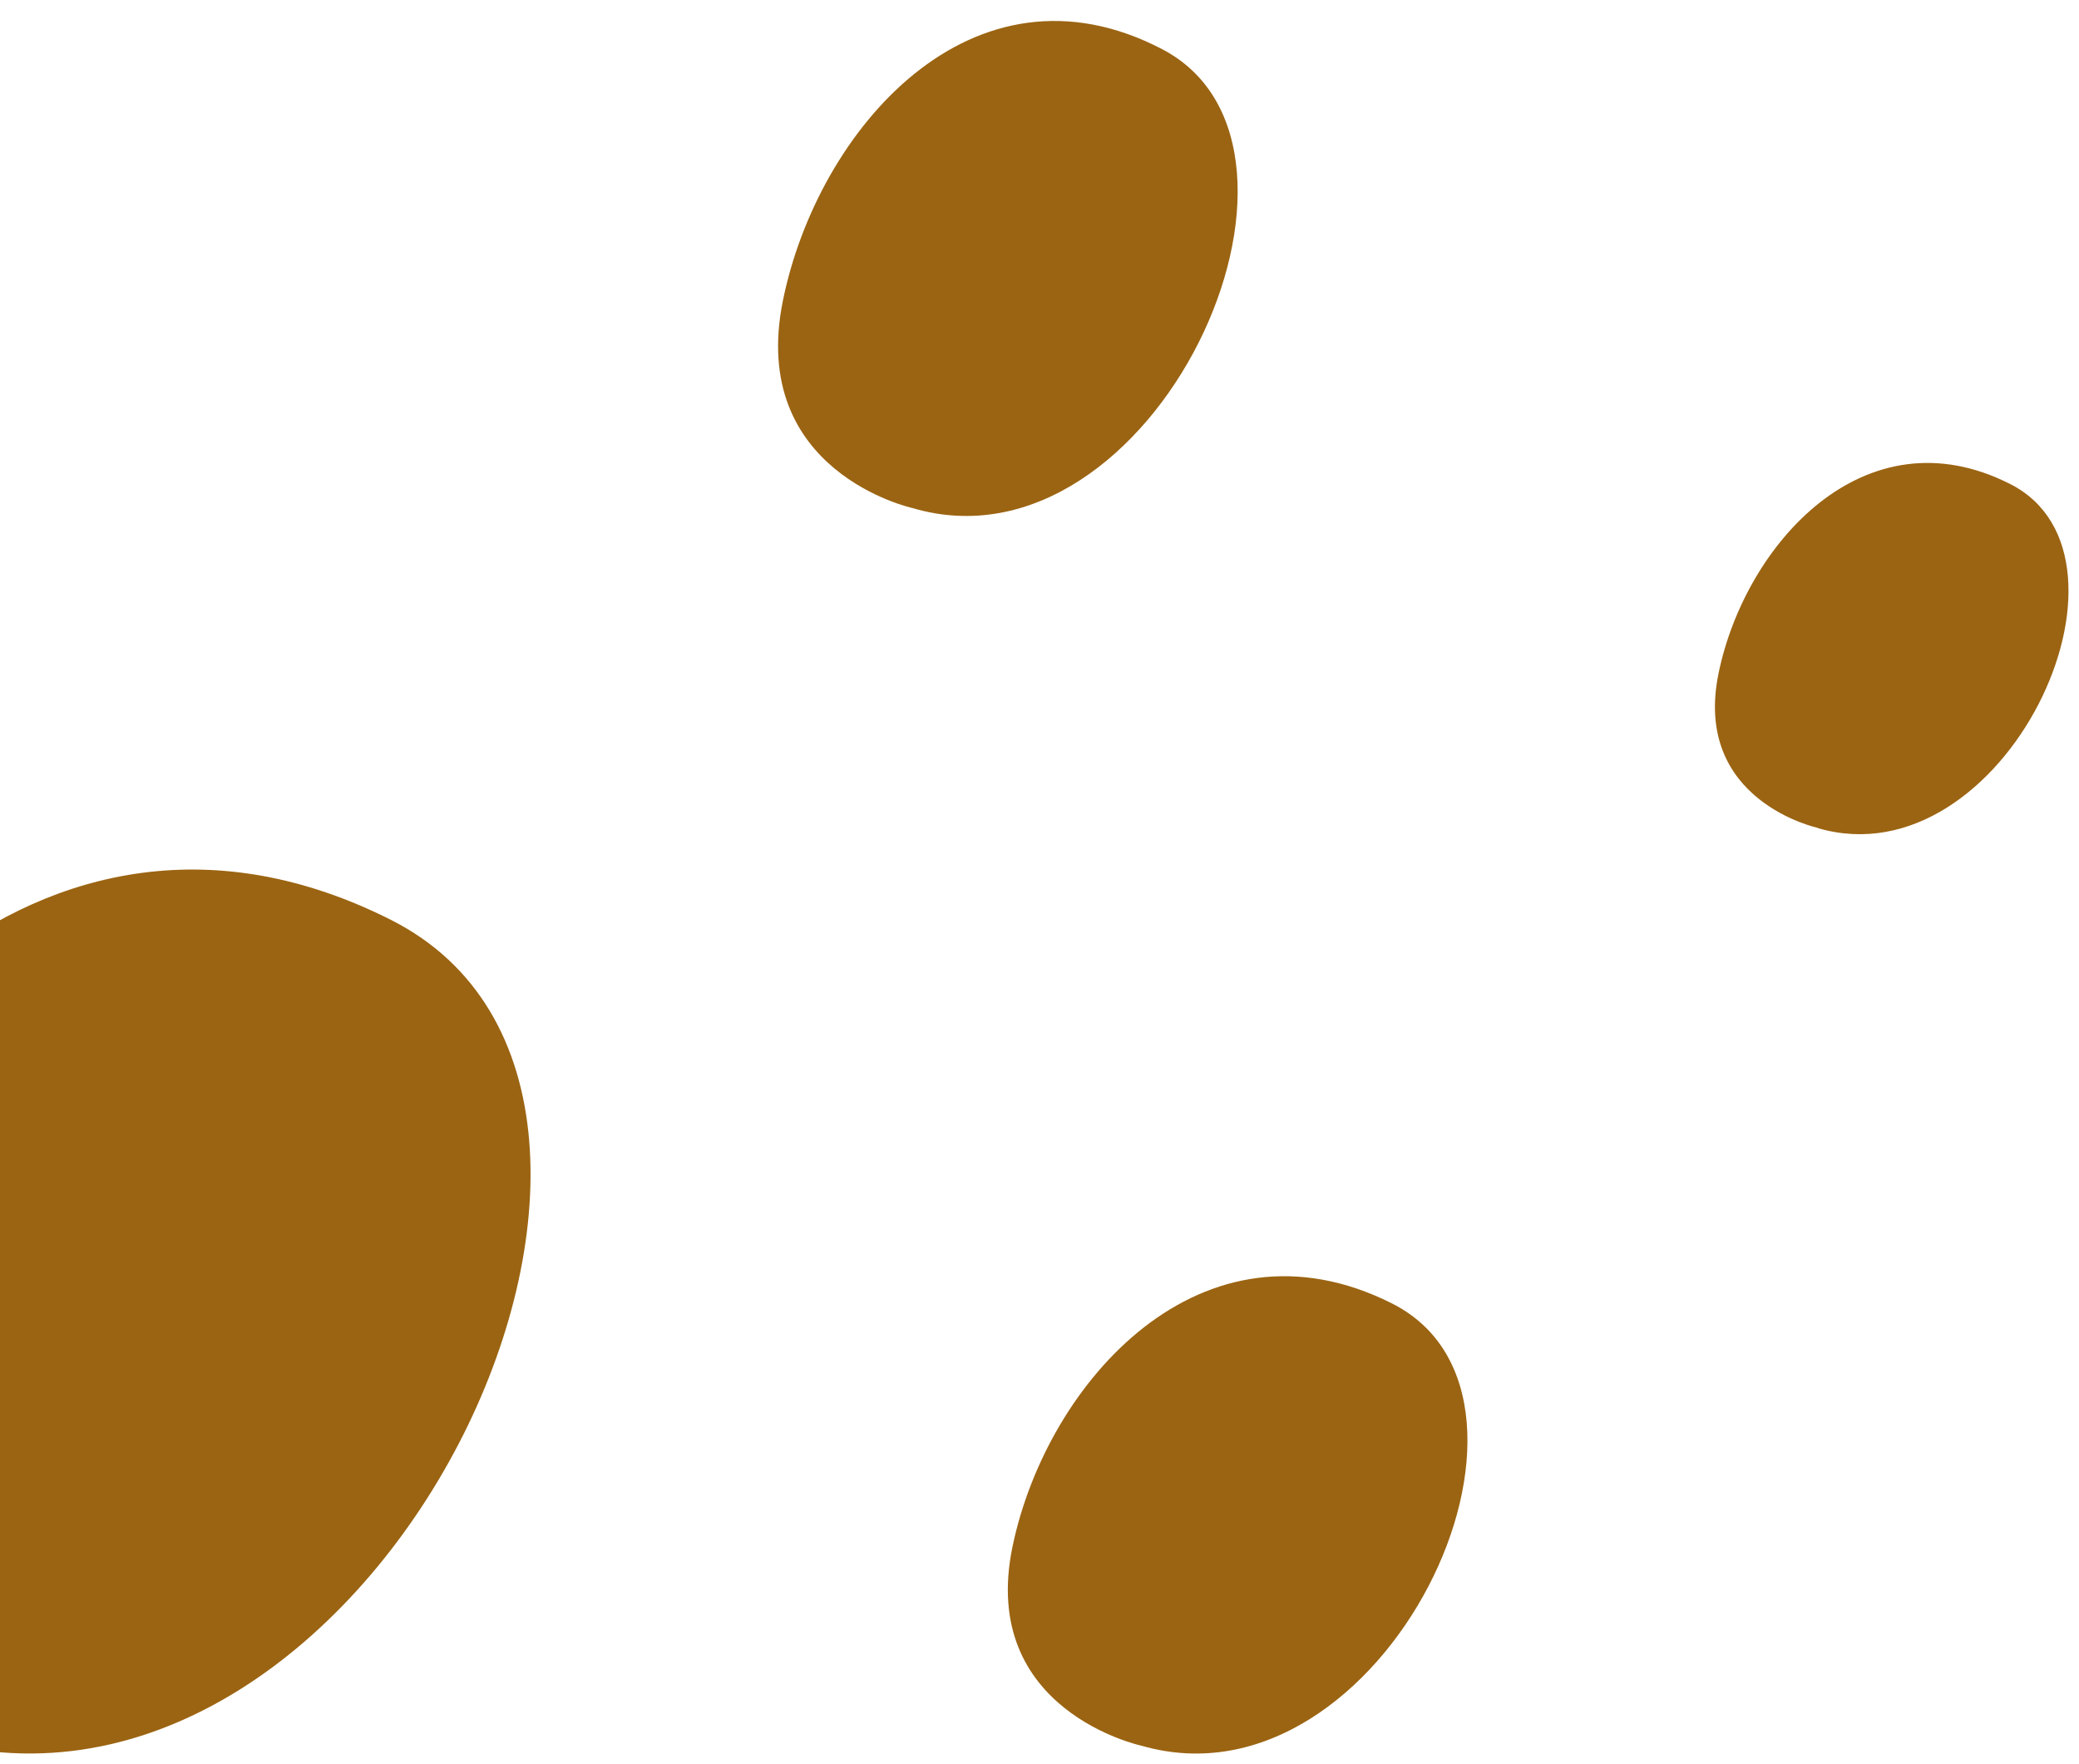
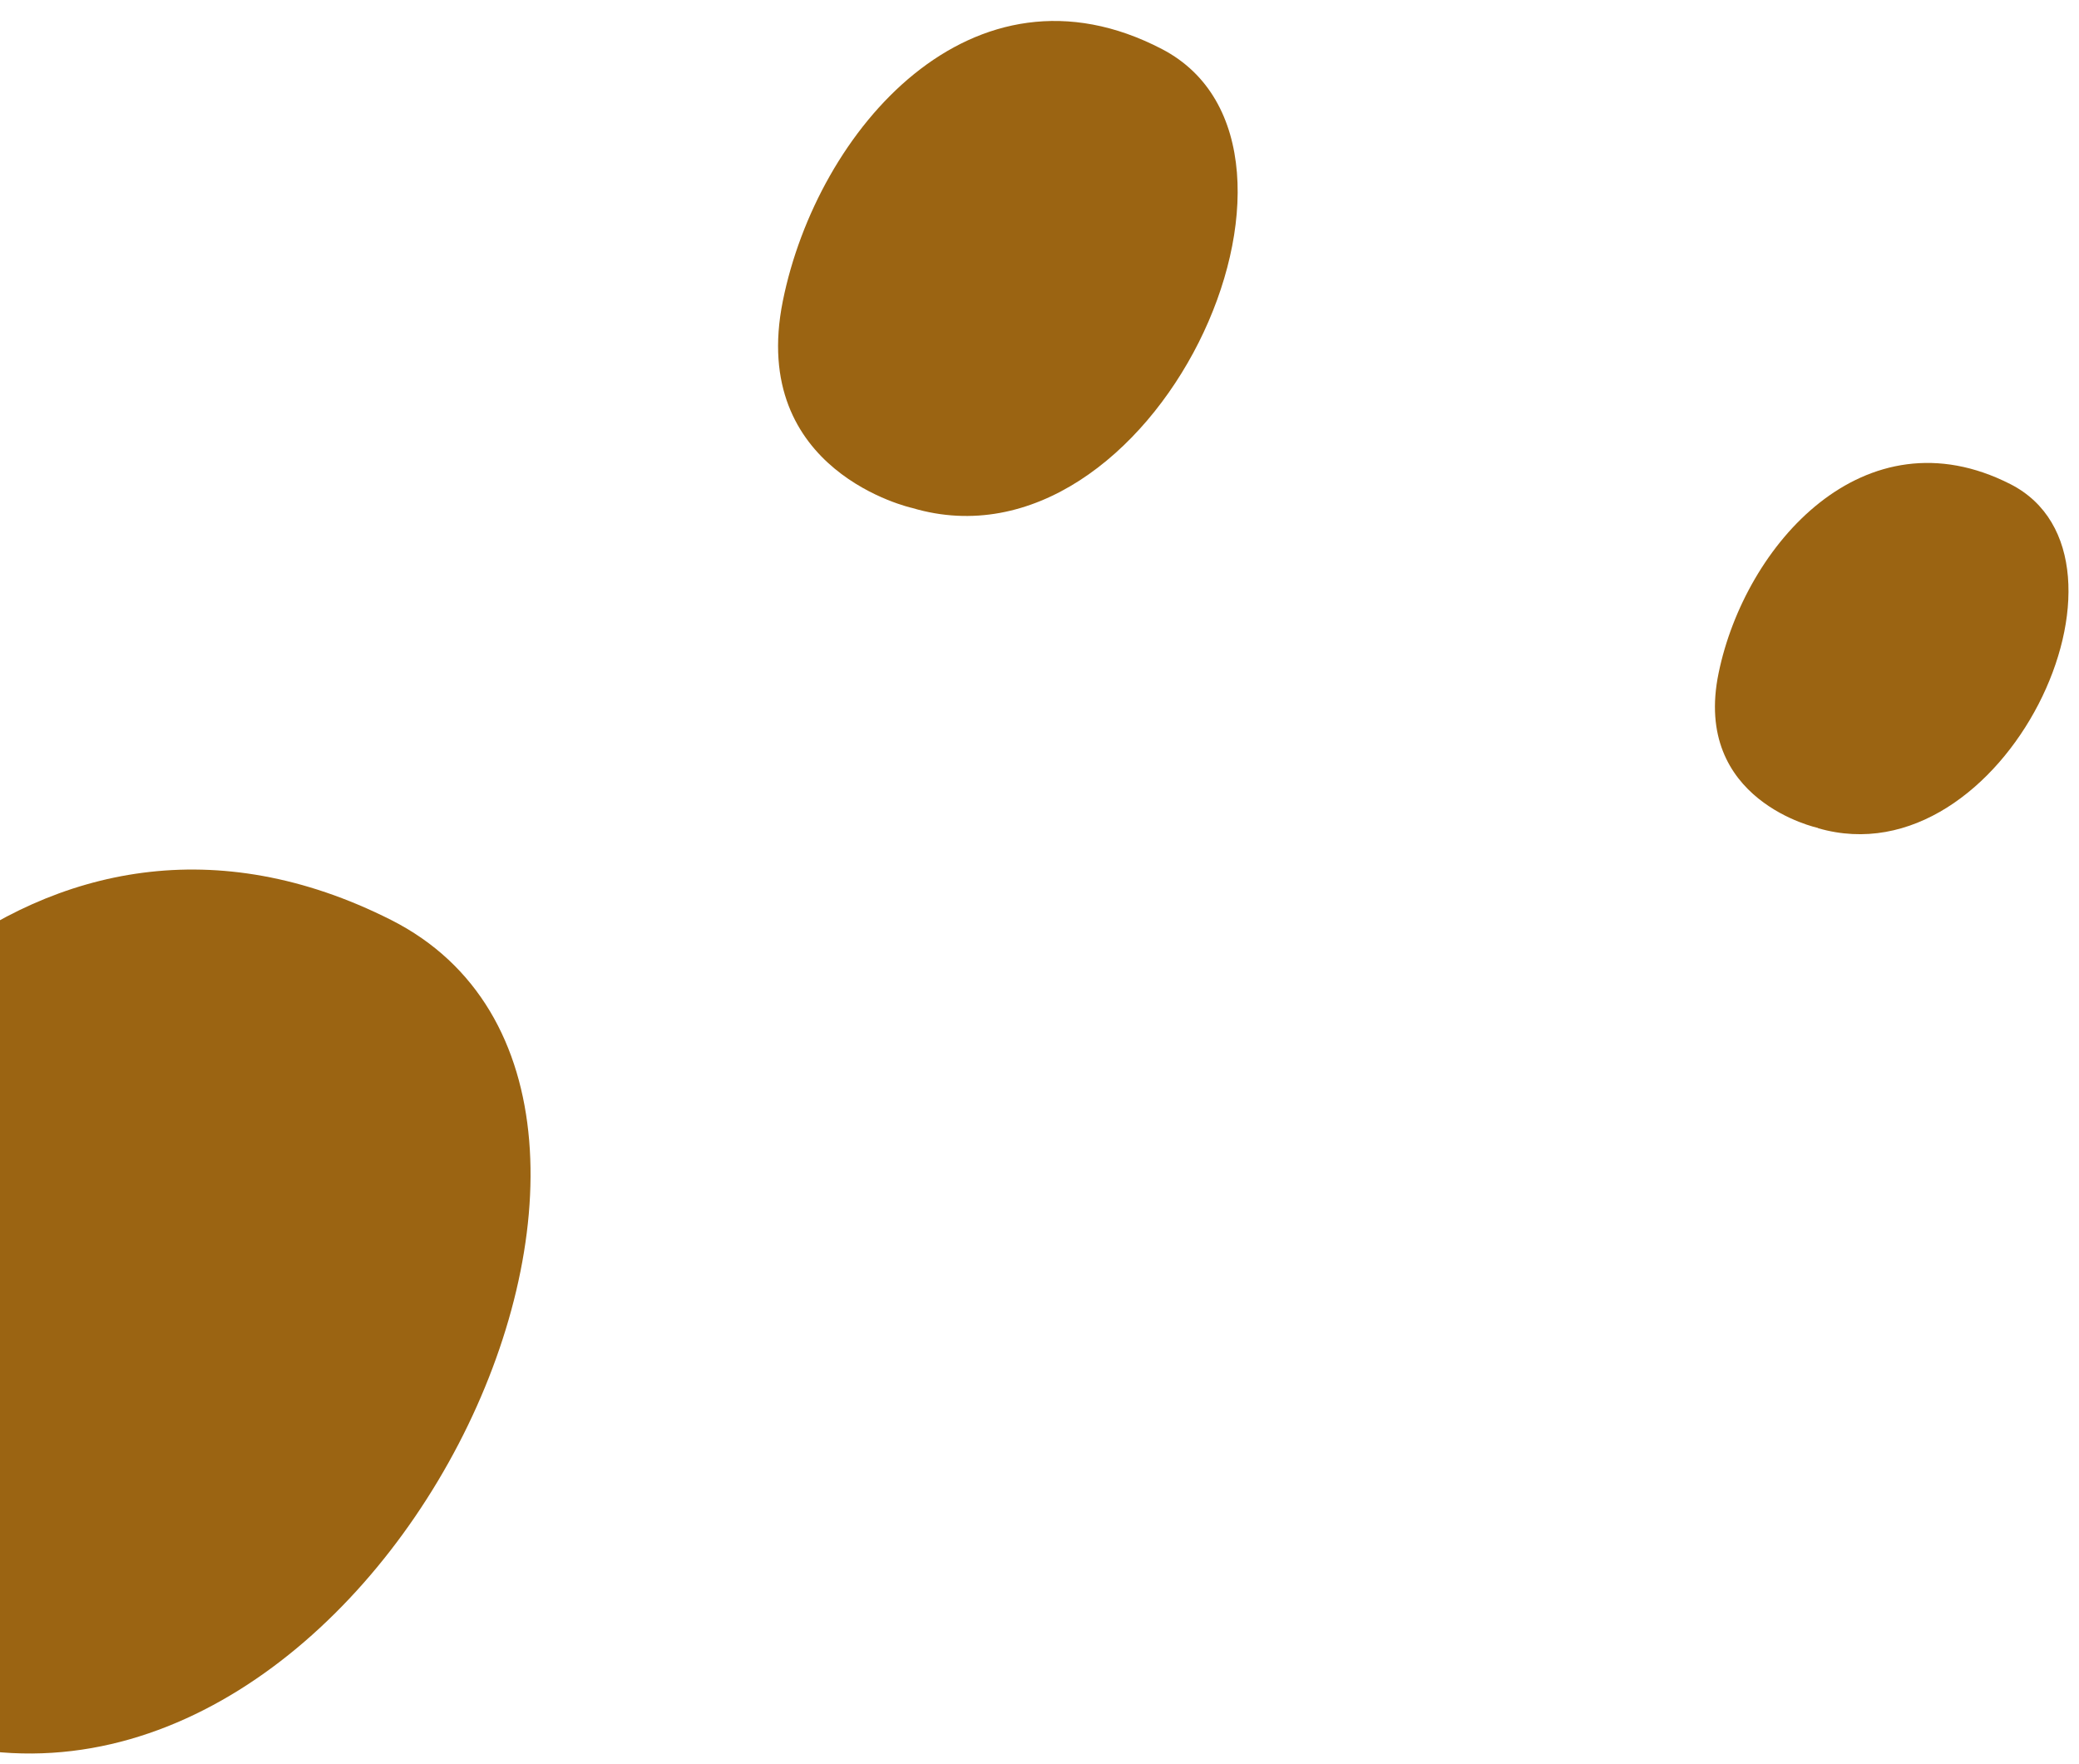
<svg xmlns="http://www.w3.org/2000/svg" width="99" height="84" viewBox="0 0 99 84" fill="none">
  <path d="M-25.418 44.252C-25.418 44.252 -36.517 41.922 -34.176 30.88C-31.835 19.838 -21.331 8.209 -8.476 14.611C4.368 21.003 -9.062 48.902 -25.418 44.252Z" fill="#9B6412" />
  <path d="M43.435 24.186C43.435 24.186 35.639 22.471 37.277 14.335C38.915 6.198 46.307 -2.367 55.336 2.339C64.366 7.045 54.922 27.606 43.435 24.186Z" fill="#9B6412" />
-   <path d="M54.376 83.126C54.376 83.126 46.58 81.472 48.218 73.626C49.856 65.78 57.248 57.521 66.278 62.059C75.308 66.597 65.863 86.423 54.376 83.126Z" fill="#9B6412" />
  <path d="M86.572 39.422C86.572 39.422 80.571 38.143 81.84 32.04C83.099 25.938 88.785 19.518 95.73 23.05C102.675 26.583 95.415 42.003 86.572 39.433V39.422Z" fill="#9B6412" />
  <path d="M-3.352 82.808C-3.352 82.808 -17.745 79.744 -14.724 65.219C-11.692 50.684 1.946 35.393 18.616 43.799C35.286 52.216 17.861 88.927 -3.362 82.808H-3.352Z" fill="#9B6412" />
</svg>